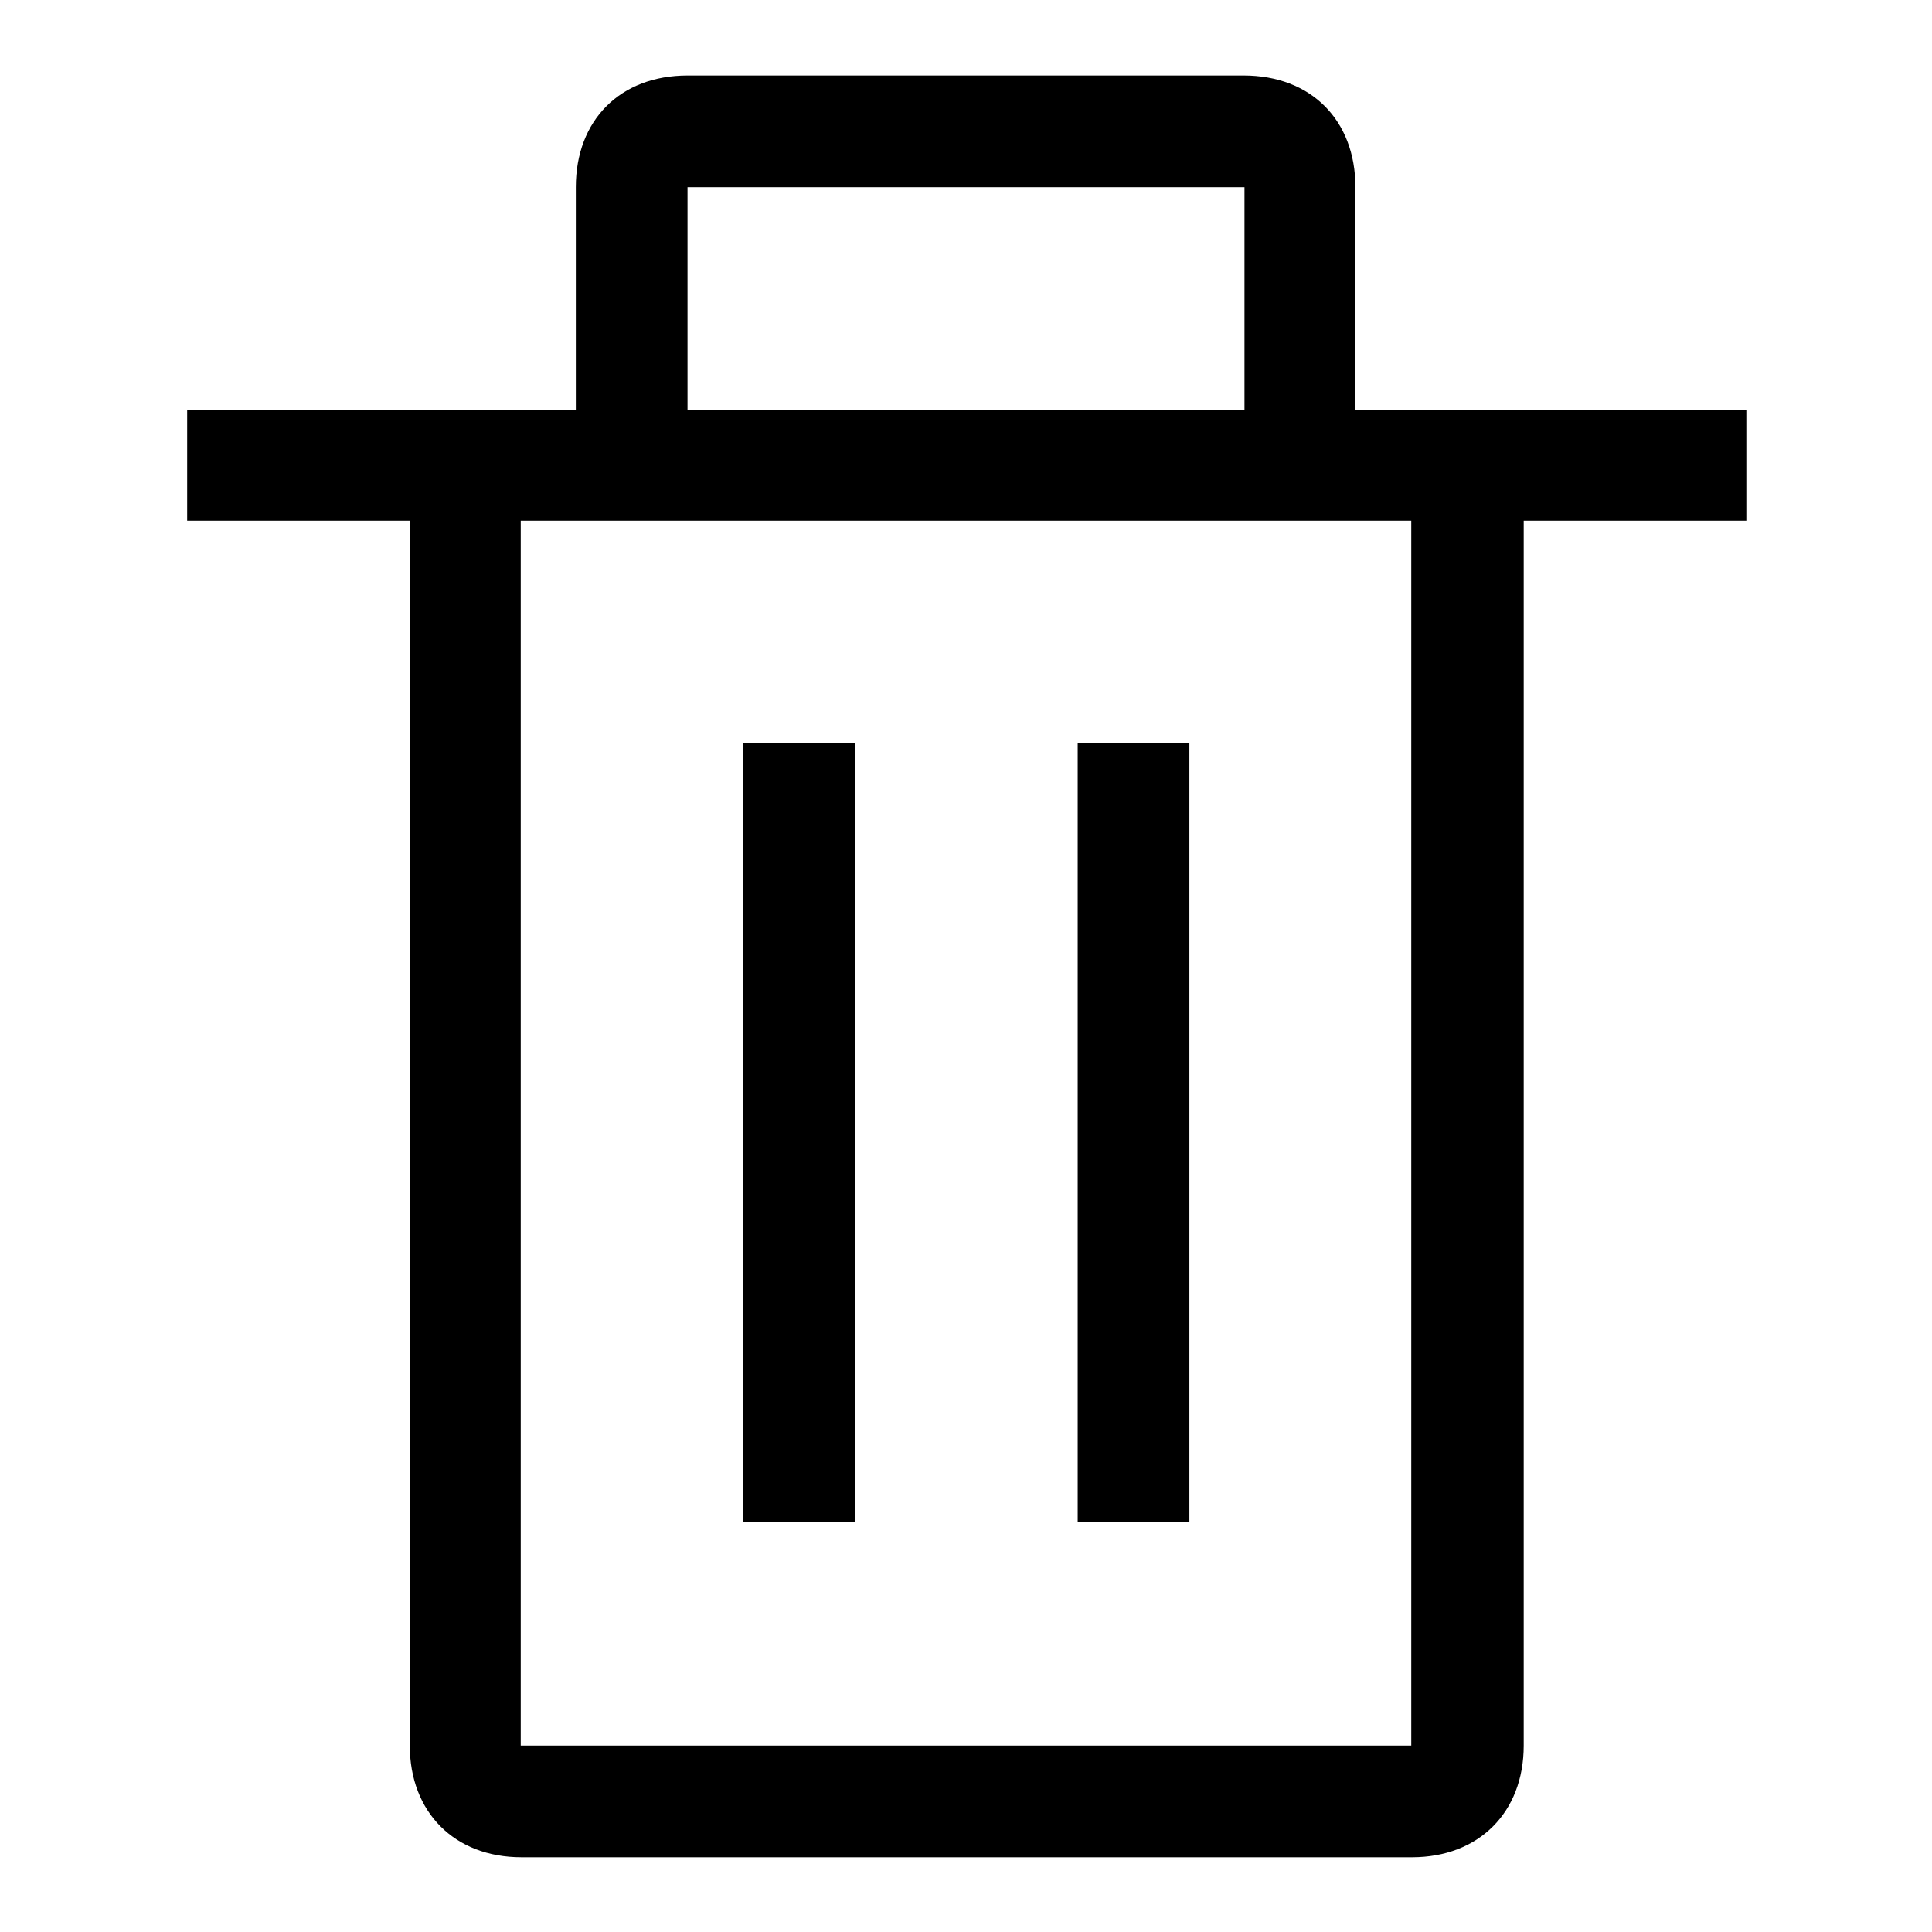
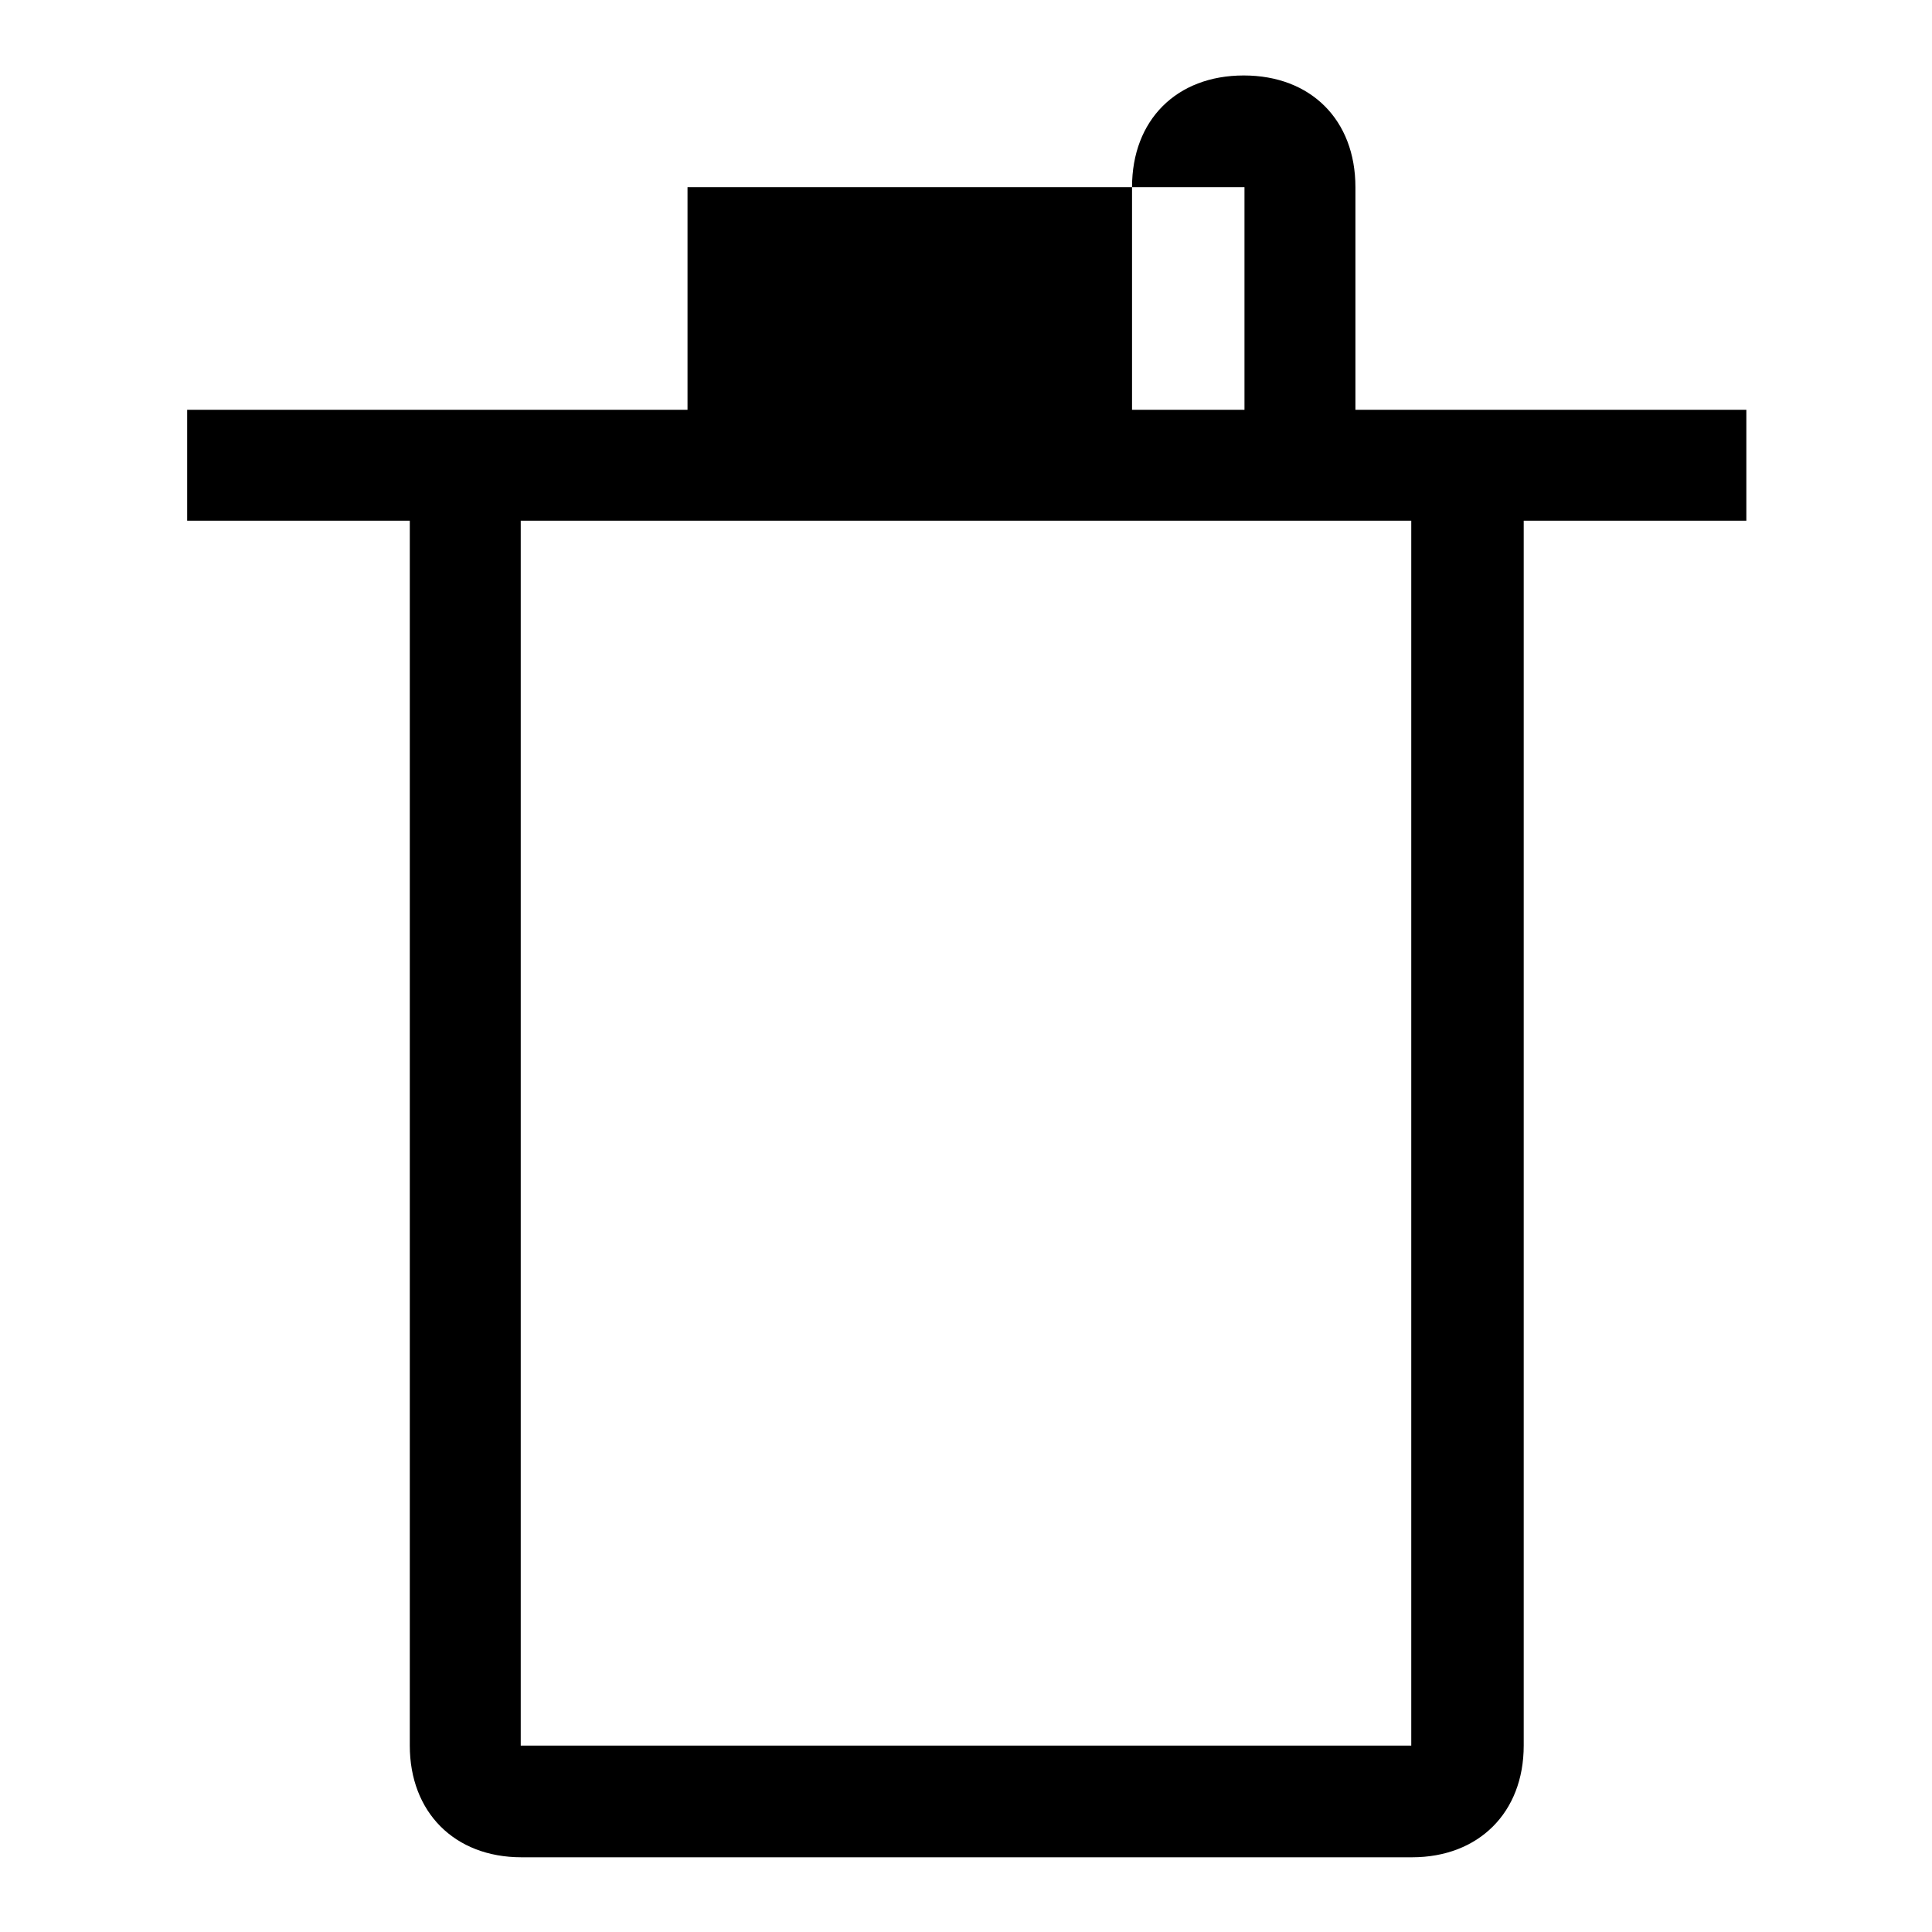
<svg xmlns="http://www.w3.org/2000/svg" version="1.1" x="0px" y="0px" viewBox="0 0 256 256" enable-background="new 0 0 256 256" xml:space="preserve">
  <g>
-     <path fill="#000000" d="M142.8,98.5h14.8v103.2h-14.8V98.5z M98.5,98.5h14.8v103.2H98.5V98.5z" />
-     <path fill="#000000" d="M179.6,54.3V24.8c0-8.9-5.9-14.8-14.8-14.8H91.1c-8.9,0-14.8,5.9-14.8,14.8v29.5H24.8V69h29.5v162.3 c0,8.8,5.9,14.8,14.8,14.8h118c8.8,0,14.8-5.9,14.8-14.8V69h29.5V54.3H179.6z M91.1,24.8h73.8v29.5H91.1V24.8z M187,231.3H69V69 h118V231.3z" />
+     <path fill="#000000" d="M179.6,54.3V24.8c0-8.9-5.9-14.8-14.8-14.8c-8.9,0-14.8,5.9-14.8,14.8v29.5H24.8V69h29.5v162.3 c0,8.8,5.9,14.8,14.8,14.8h118c8.8,0,14.8-5.9,14.8-14.8V69h29.5V54.3H179.6z M91.1,24.8h73.8v29.5H91.1V24.8z M187,231.3H69V69 h118V231.3z" />
  </g>
</svg>